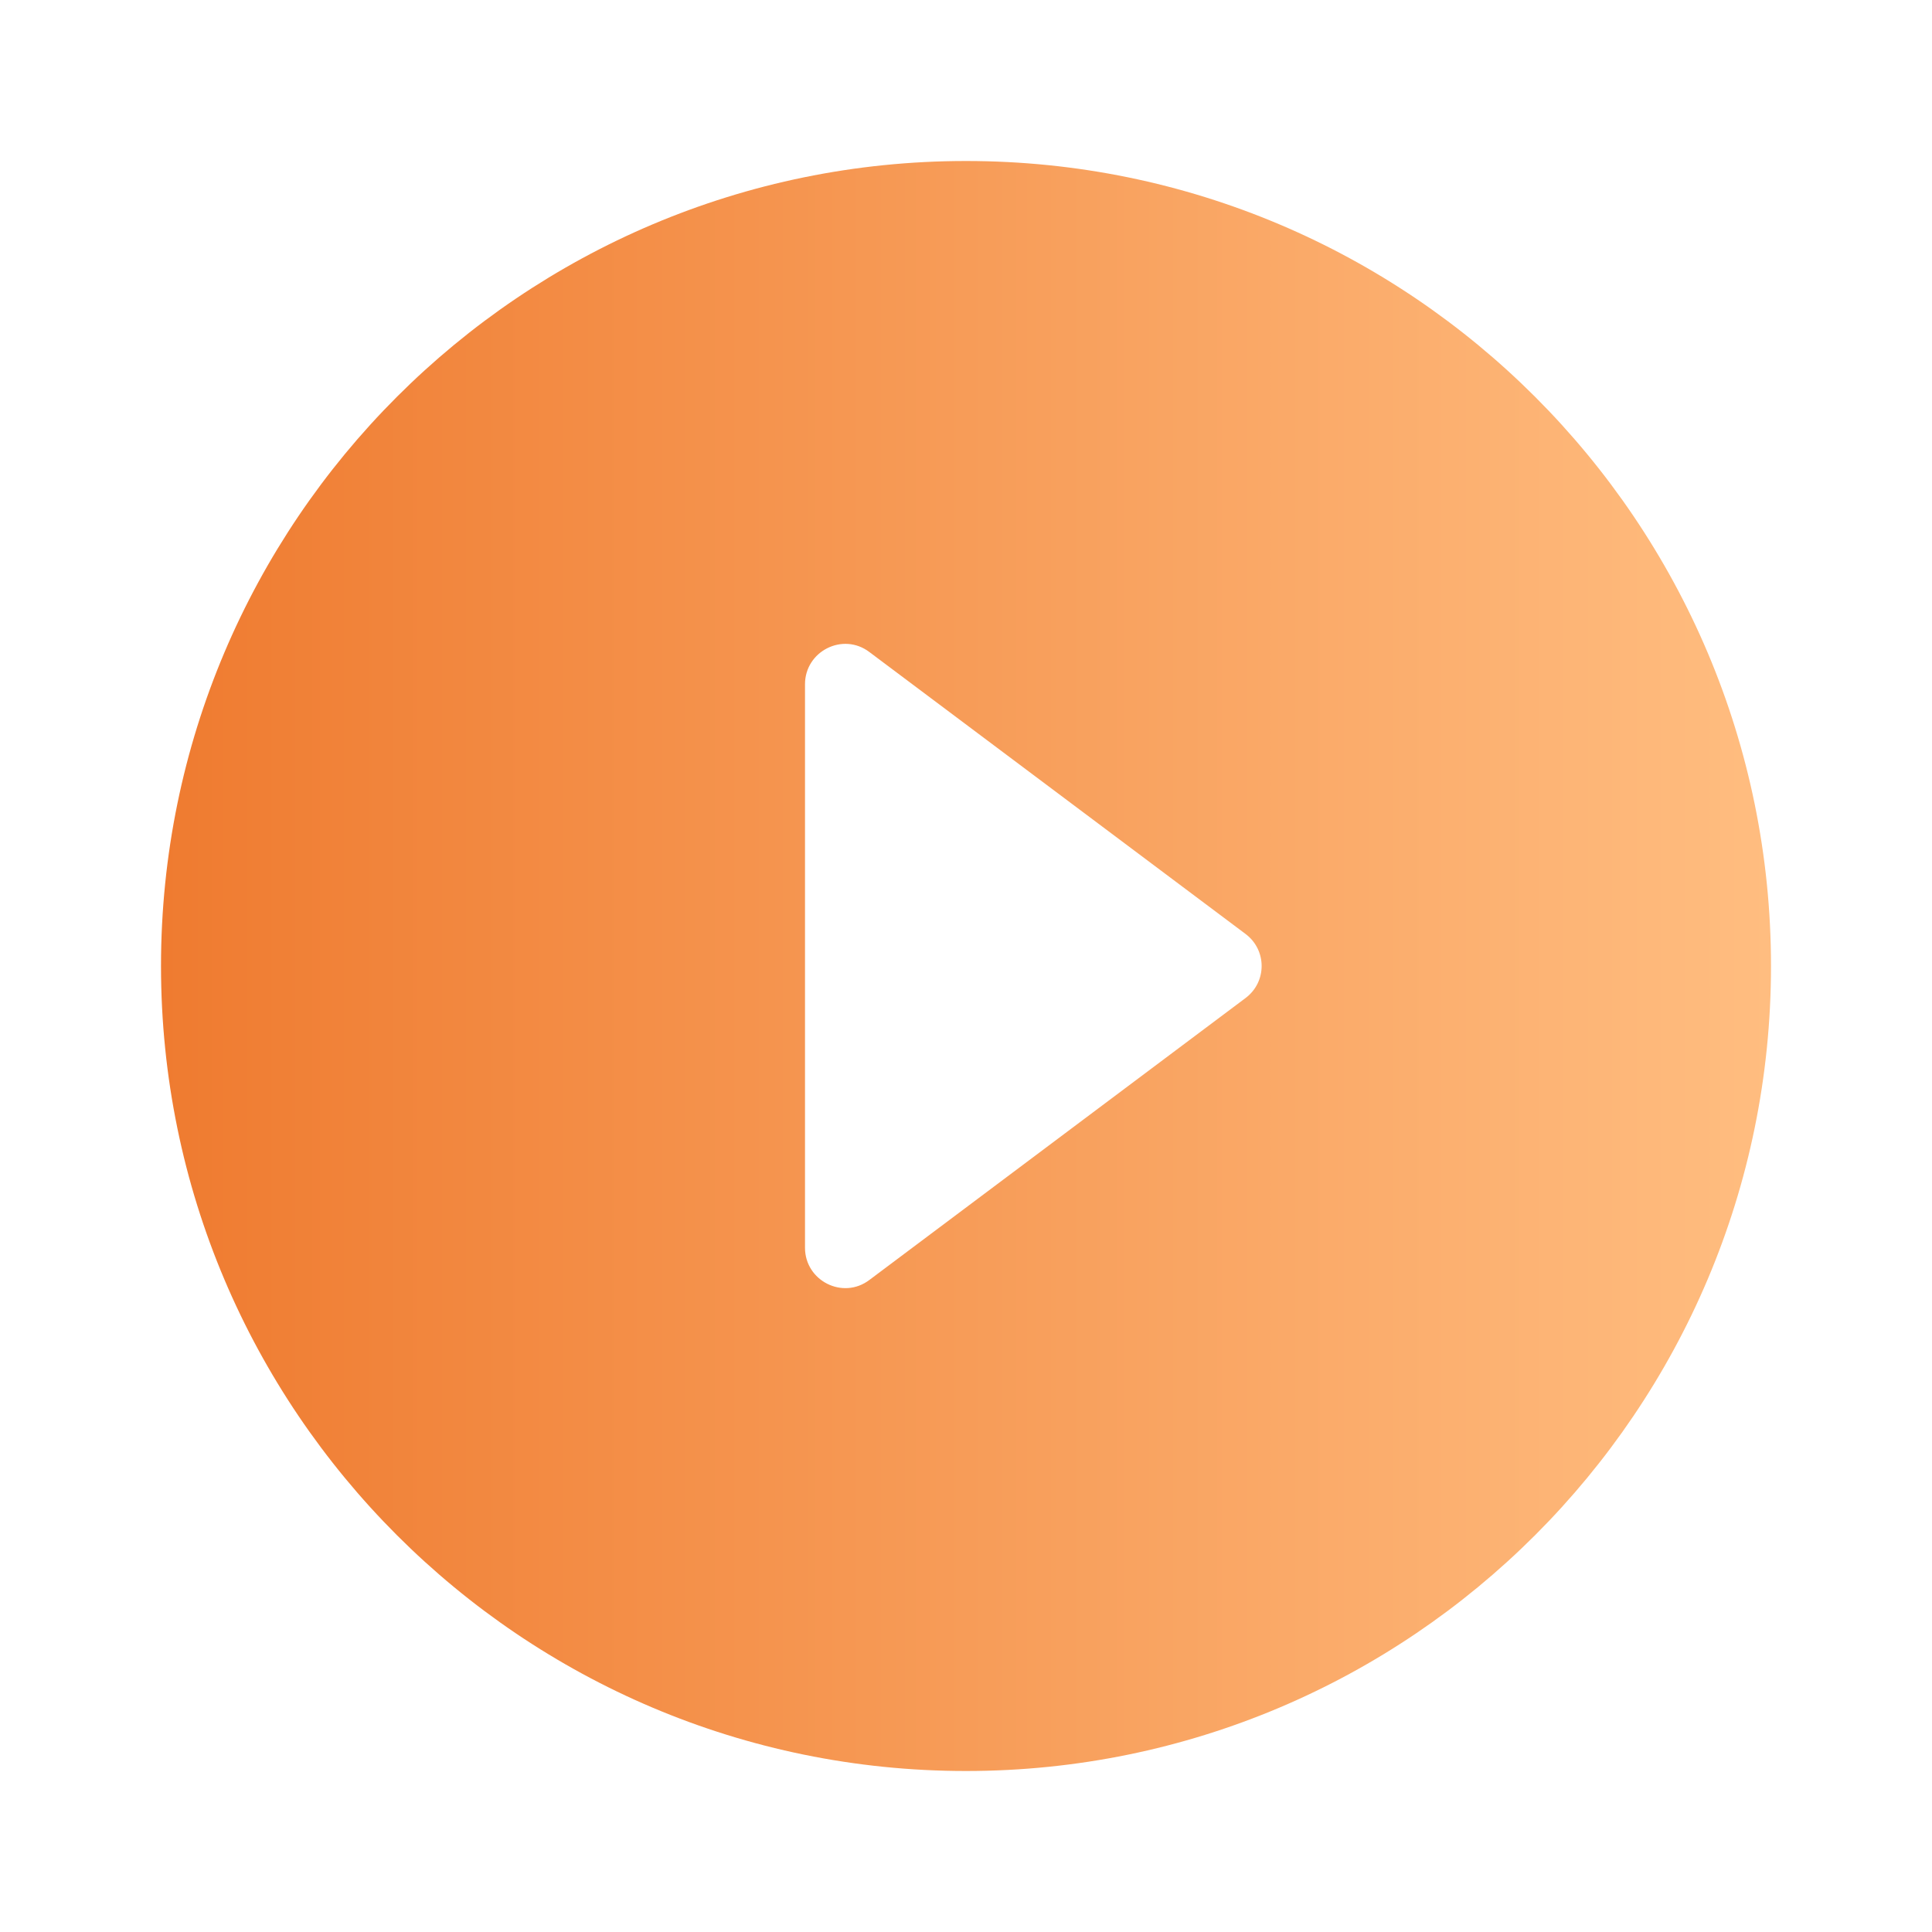
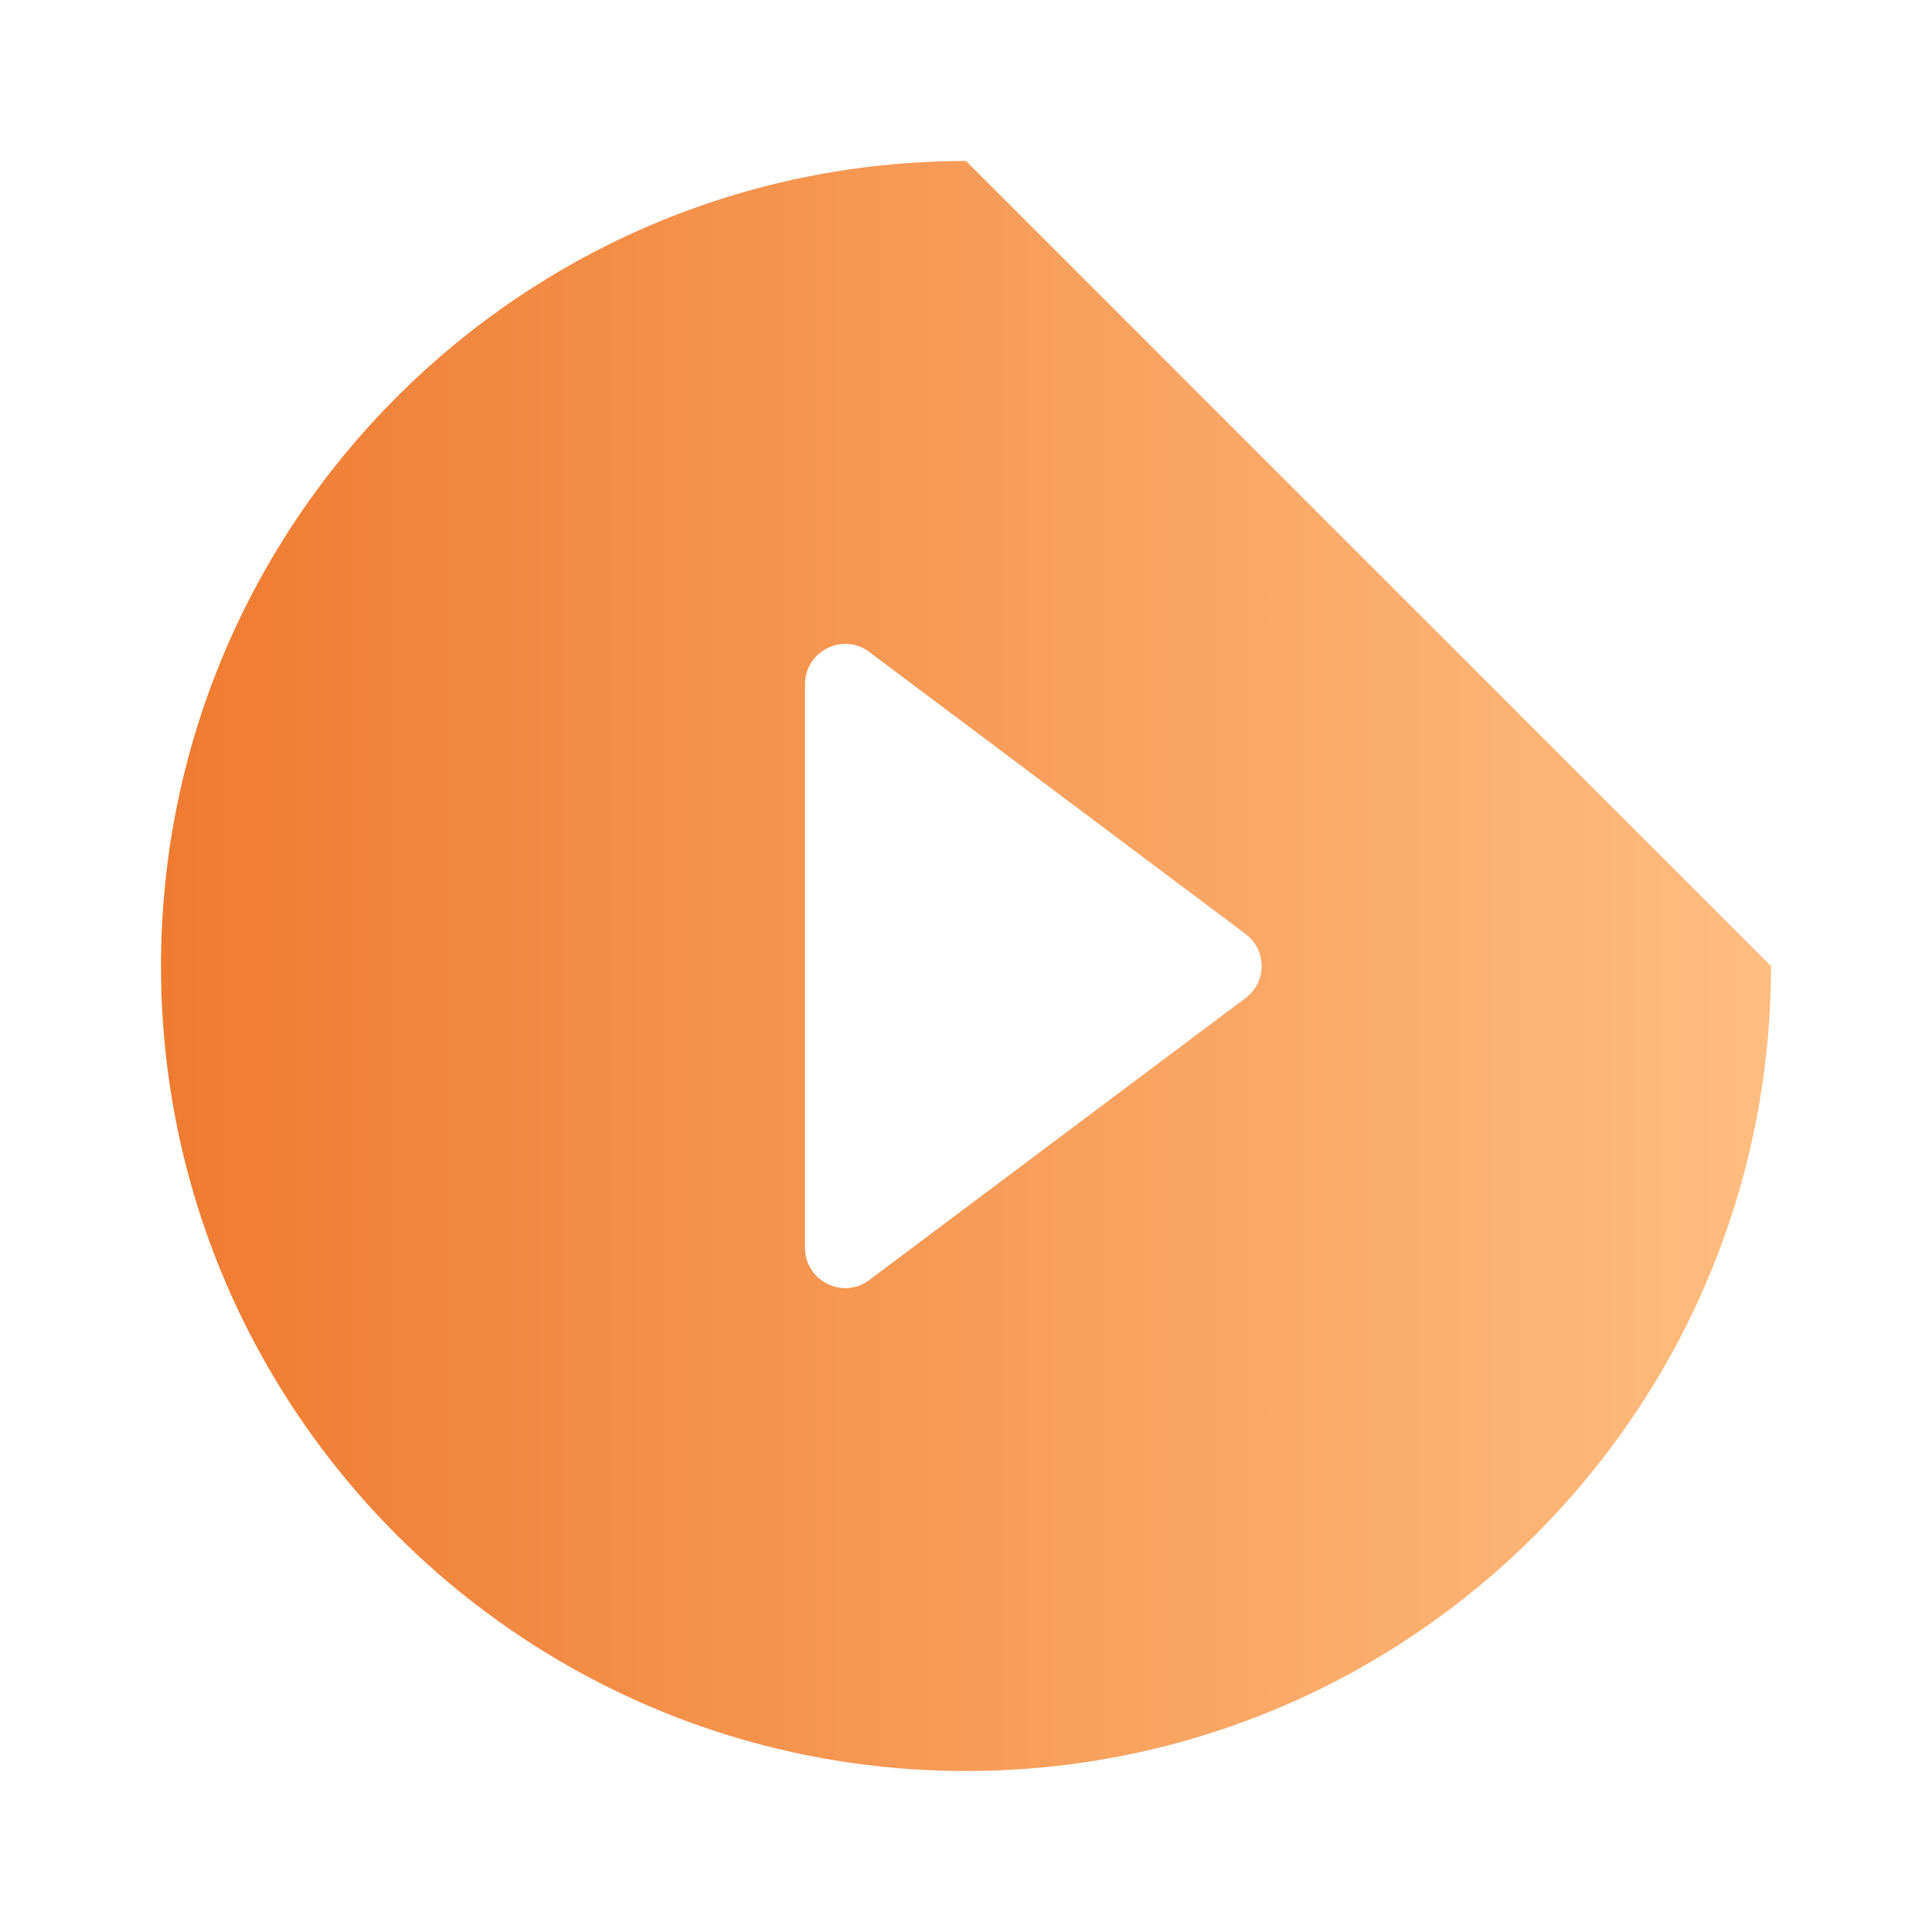
<svg xmlns="http://www.w3.org/2000/svg" width="36" height="36" viewBox="0 0 36 36" fill="none">
-   <path d="M18 3C9.72 3 3 9.72 3 18C3 26.28 9.72 33 18 33C26.28 33 33 26.28 33 18C33 9.72 26.28 3 18 3ZM15 23.25V12.75C15 12.135 15.705 11.775 16.2 12.15L23.205 17.4C23.61 17.7 23.61 18.3 23.205 18.6L16.2 23.85C15.705 24.225 15 23.865 15 23.25Z" fill="url(#paint0_linear_873_9564)" />
+   <path d="M18 3C9.72 3 3 9.72 3 18C3 26.28 9.72 33 18 33C26.28 33 33 26.28 33 18ZM15 23.25V12.75C15 12.135 15.705 11.775 16.2 12.15L23.205 17.4C23.61 17.7 23.61 18.3 23.205 18.6L16.2 23.85C15.705 24.225 15 23.865 15 23.25Z" fill="url(#paint0_linear_873_9564)" />
  <defs>
    <linearGradient id="paint0_linear_873_9564" x1="3" y1="18" x2="33" y2="18" gradientUnits="userSpaceOnUse">
      <stop stop-color="#EF7B30" />
      <stop offset="1" stop-color="#FFBD80" />
    </linearGradient>
  </defs>
</svg>